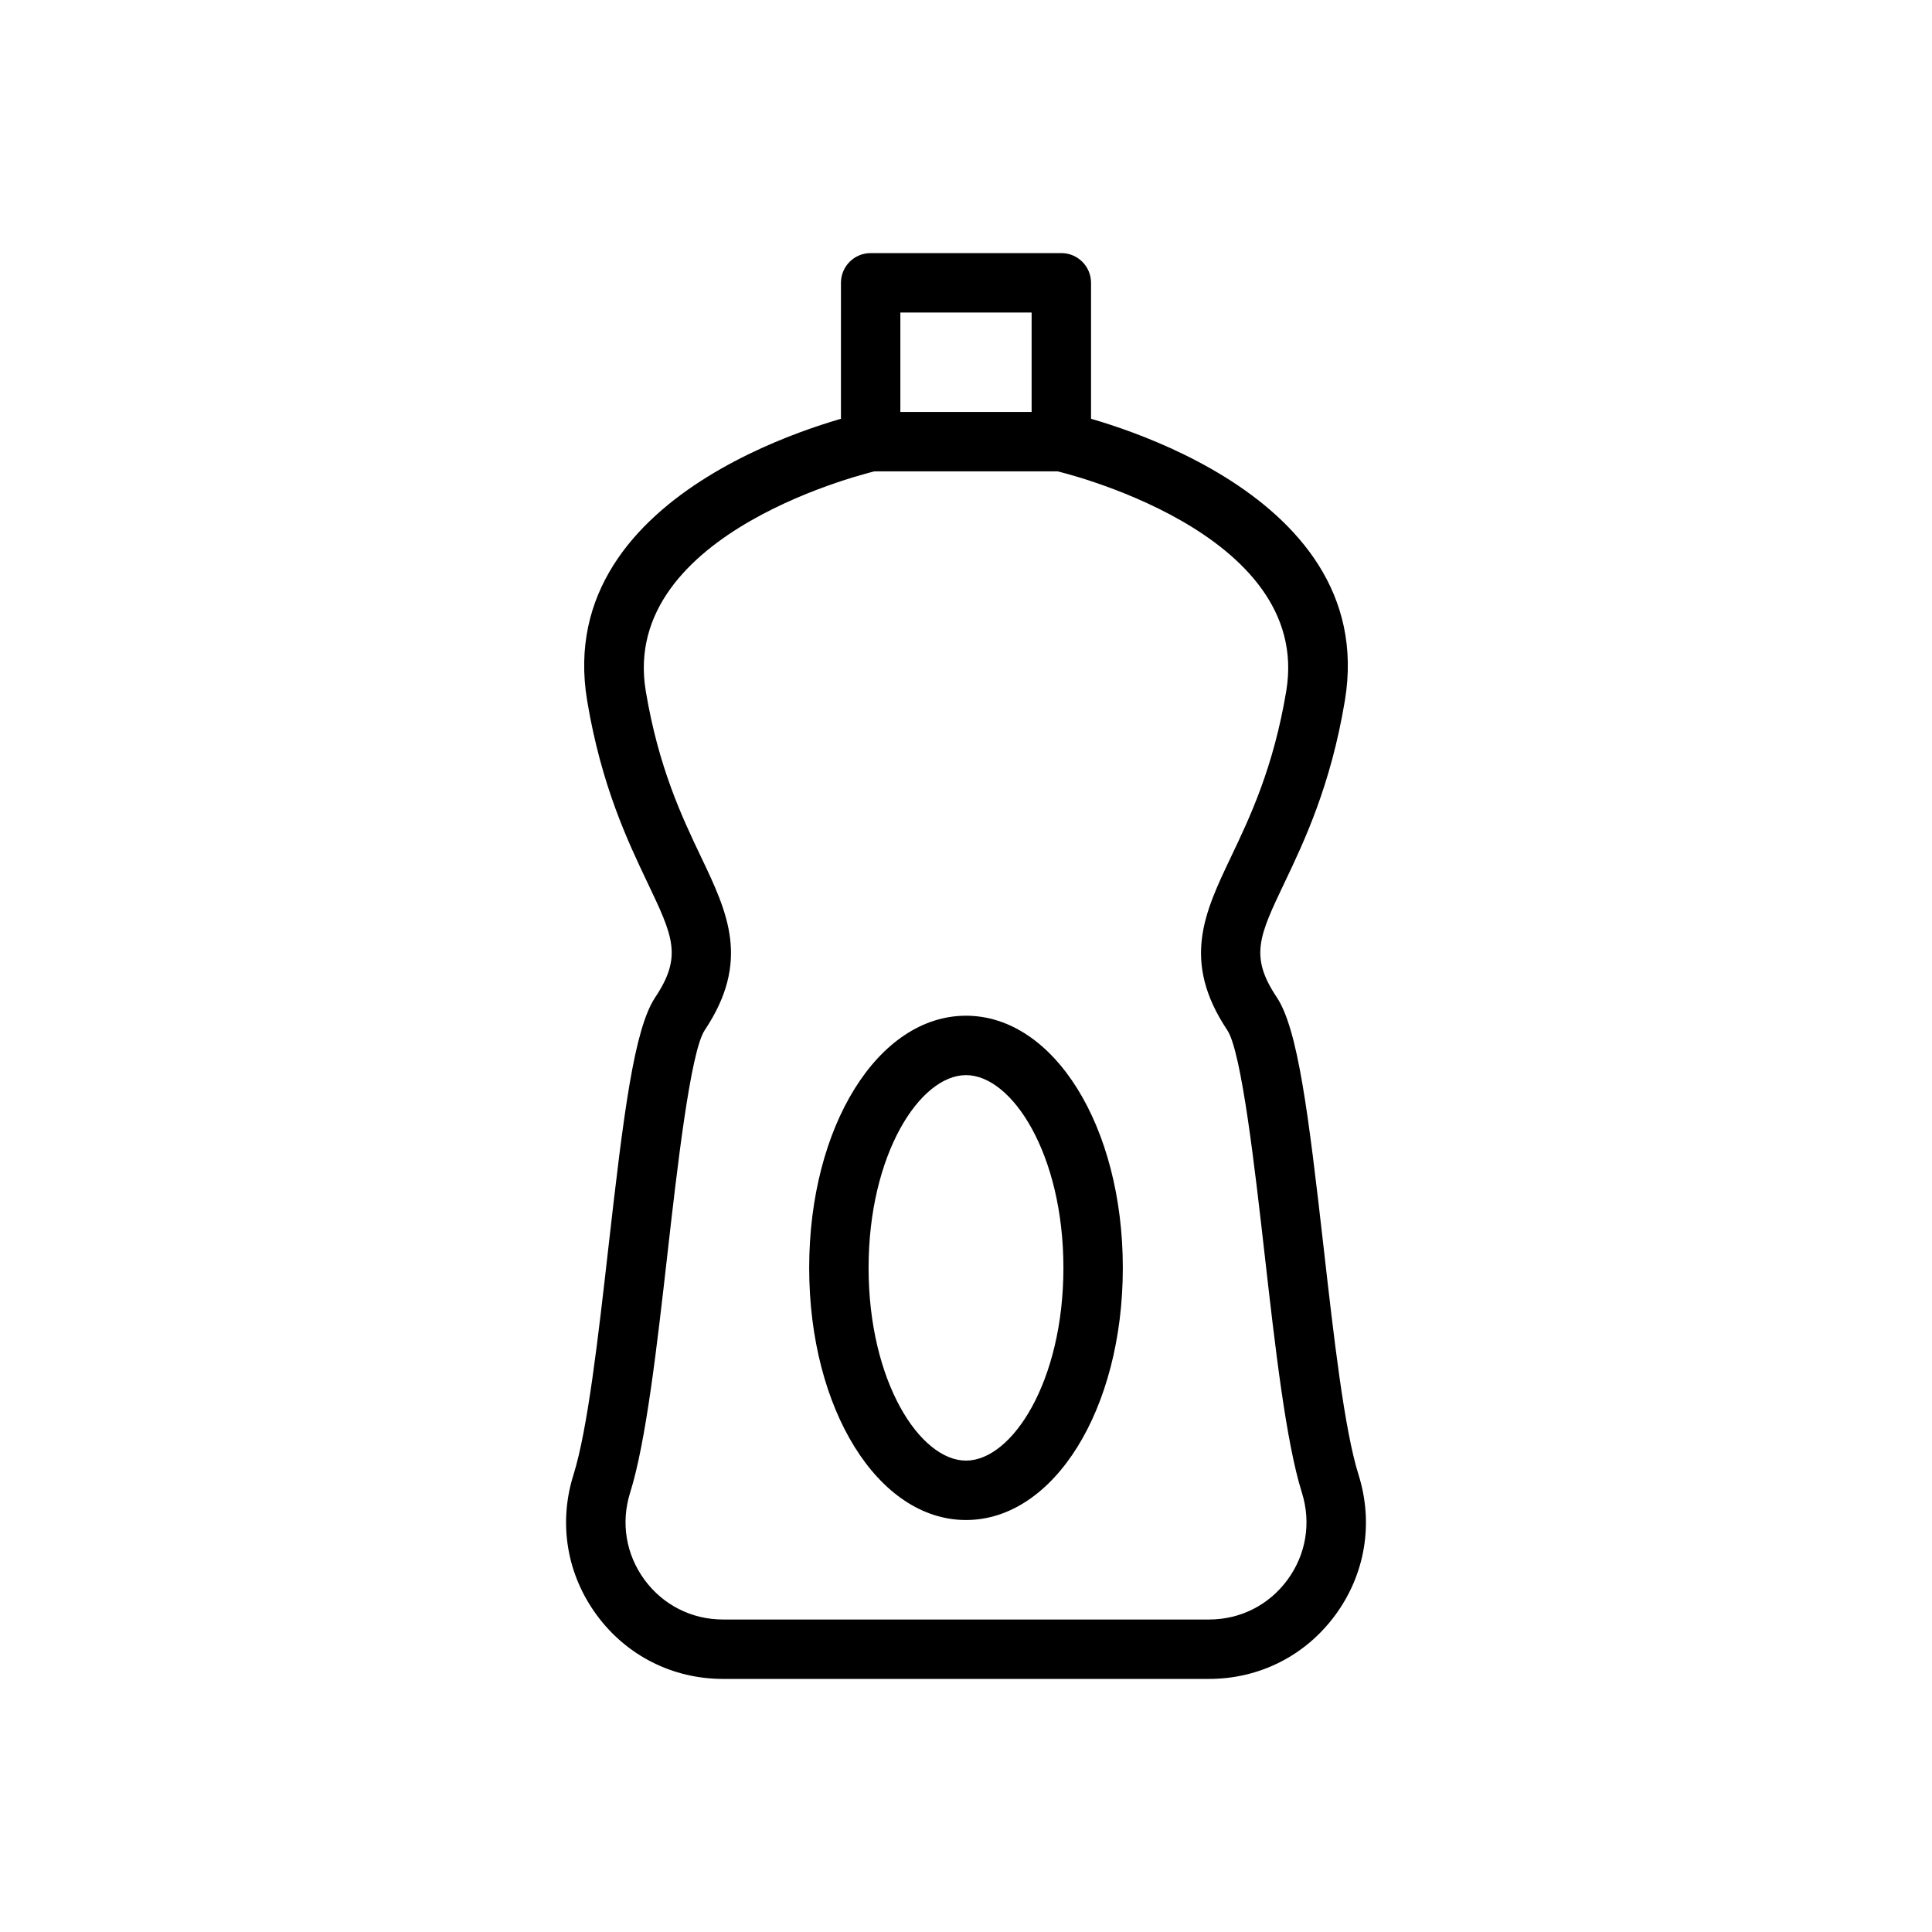
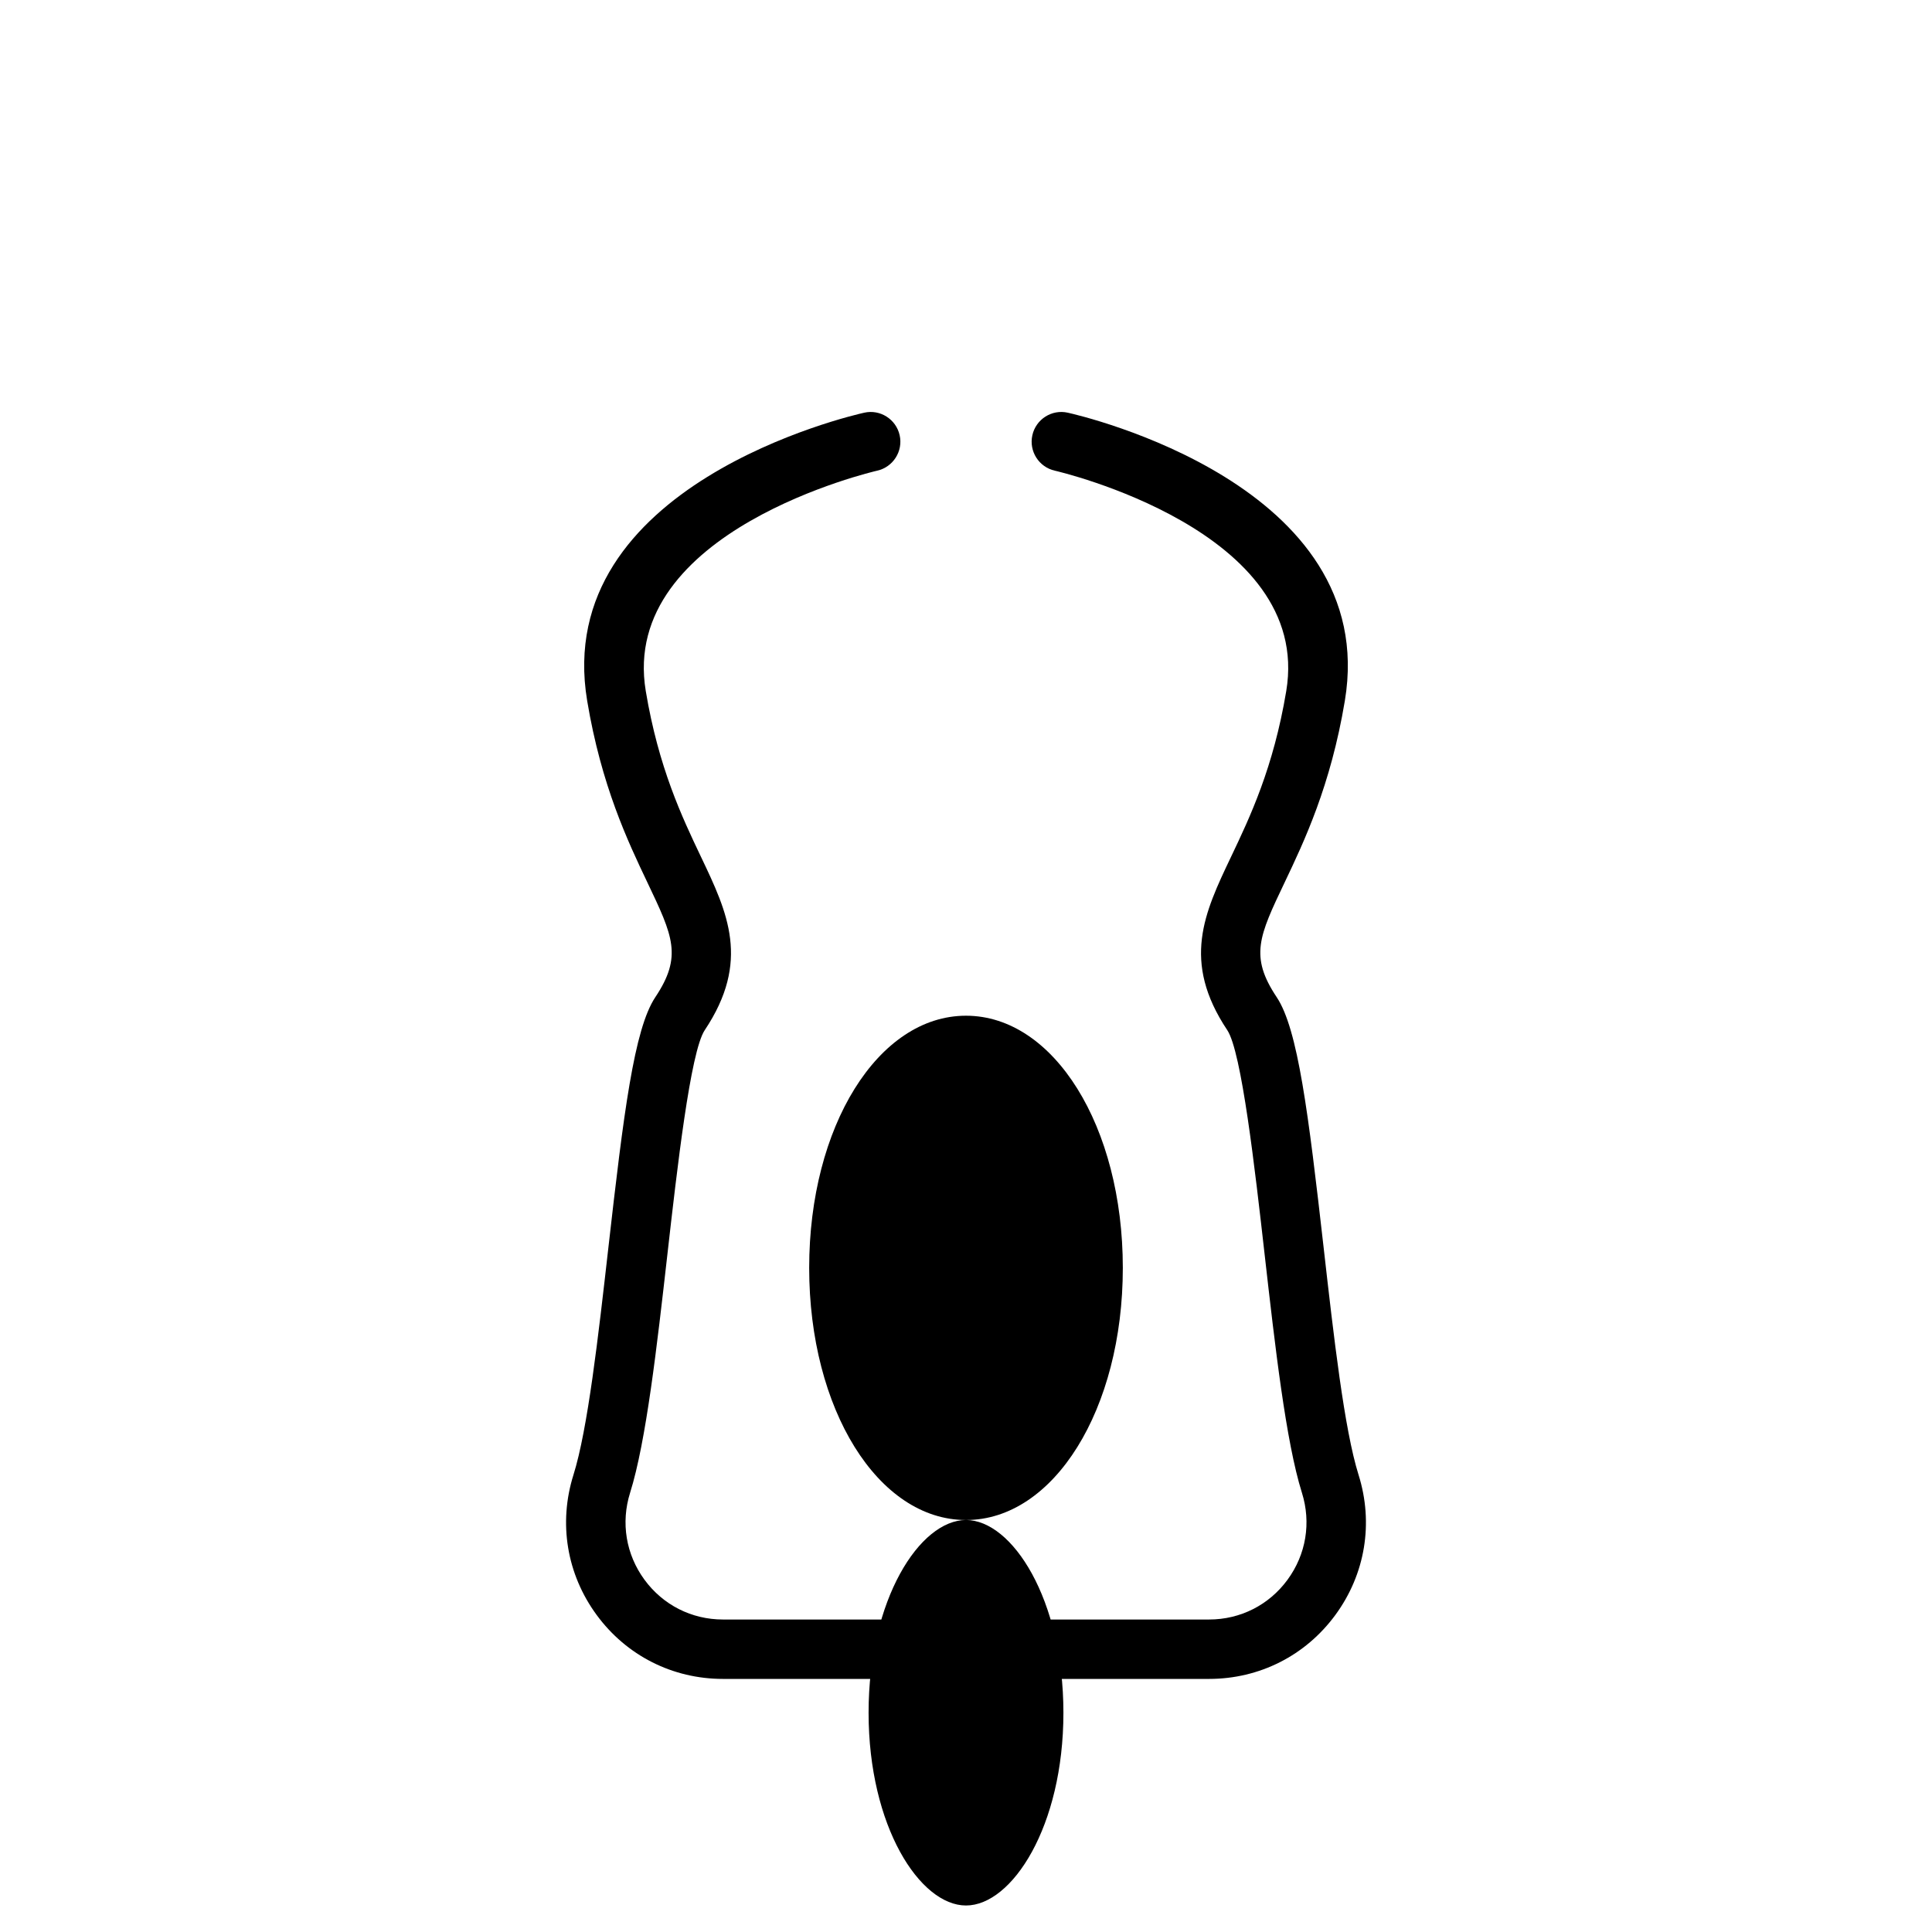
<svg xmlns="http://www.w3.org/2000/svg" fill="#000000" width="800px" height="800px" version="1.1" viewBox="144 144 512 512">
  <g>
-     <path d="m425.26 268.92h-50.531c-4.348 0-7.871-3.523-7.871-7.871l0.004-42.105c0-4.348 3.523-7.871 7.871-7.871h50.531c4.348 0 7.871 3.523 7.871 7.871v42.105c0 4.348-3.527 7.871-7.875 7.871zm-42.656-15.742h34.785v-26.363h-34.785z" />
    <path d="m464.41 588.93h-128.81c-13.371 0-25.578-6.18-33.484-16.953-7.926-10.797-10.168-24.332-6.144-37.125 3.785-12.051 6.57-36.535 9.254-60.211 4.047-35.656 6.816-57.938 12.438-66.375 7.223-10.832 4.684-16.164-2.098-30.402-5.152-10.816-12.207-25.633-15.961-48.148-9.539-57.23 70.035-75.594 73.426-76.348 4.211-0.953 8.438 1.727 9.387 5.969 0.945 4.238-1.727 8.449-5.965 9.398-0.684 0.152-68.41 15.848-61.32 58.391 3.391 20.332 9.629 33.438 14.645 43.969 7.066 14.828 13.164 27.637 0.984 45.906-3.797 5.691-7.324 36.742-9.895 59.418-2.769 24.414-5.641 49.664-9.879 63.156-2.504 7.961-1.109 16.375 3.816 23.086 4.914 6.691 12.492 10.527 20.797 10.527h128.81c8.301 0 15.883-3.836 20.789-10.527 4.926-6.711 6.32-15.125 3.816-23.086-4.238-13.492-7.106-38.742-9.879-63.156-2.57-22.676-6.098-53.723-9.895-59.418-12.18-18.27-6.082-31.078 0.984-45.906 5.016-10.531 11.254-23.637 14.645-43.969 7.09-42.543-60.637-58.238-61.32-58.391-4.238-0.949-6.91-5.16-5.965-9.398 0.945-4.242 5.164-6.922 9.387-5.969 3.394 0.754 82.969 19.117 73.426 76.348-3.75 22.512-10.809 37.332-15.961 48.148-6.785 14.242-9.32 19.574-2.098 30.402 5.625 8.438 8.391 30.719 12.438 66.375 2.688 23.676 5.469 48.164 9.254 60.211 4.019 12.793 1.781 26.324-6.144 37.125-7.902 10.773-20.105 16.953-33.477 16.953z" />
-     <path d="m400 546.82c-23.305 0-41.559-29.352-41.559-66.824 0-37.469 18.254-66.82 41.559-66.82s41.559 29.352 41.559 66.82c0 37.473-18.254 66.824-41.559 66.824zm0-117.9c-12.211 0-25.816 20.977-25.816 51.074 0 30.102 13.602 51.082 25.816 51.082 12.211 0 25.816-20.98 25.816-51.078-0.004-30.102-13.605-51.078-25.816-51.078z" />
+     <path d="m400 546.82c-23.305 0-41.559-29.352-41.559-66.824 0-37.469 18.254-66.82 41.559-66.82s41.559 29.352 41.559 66.82c0 37.473-18.254 66.824-41.559 66.824zc-12.211 0-25.816 20.977-25.816 51.074 0 30.102 13.602 51.082 25.816 51.082 12.211 0 25.816-20.98 25.816-51.078-0.004-30.102-13.605-51.078-25.816-51.078z" />
  </g>
</svg>